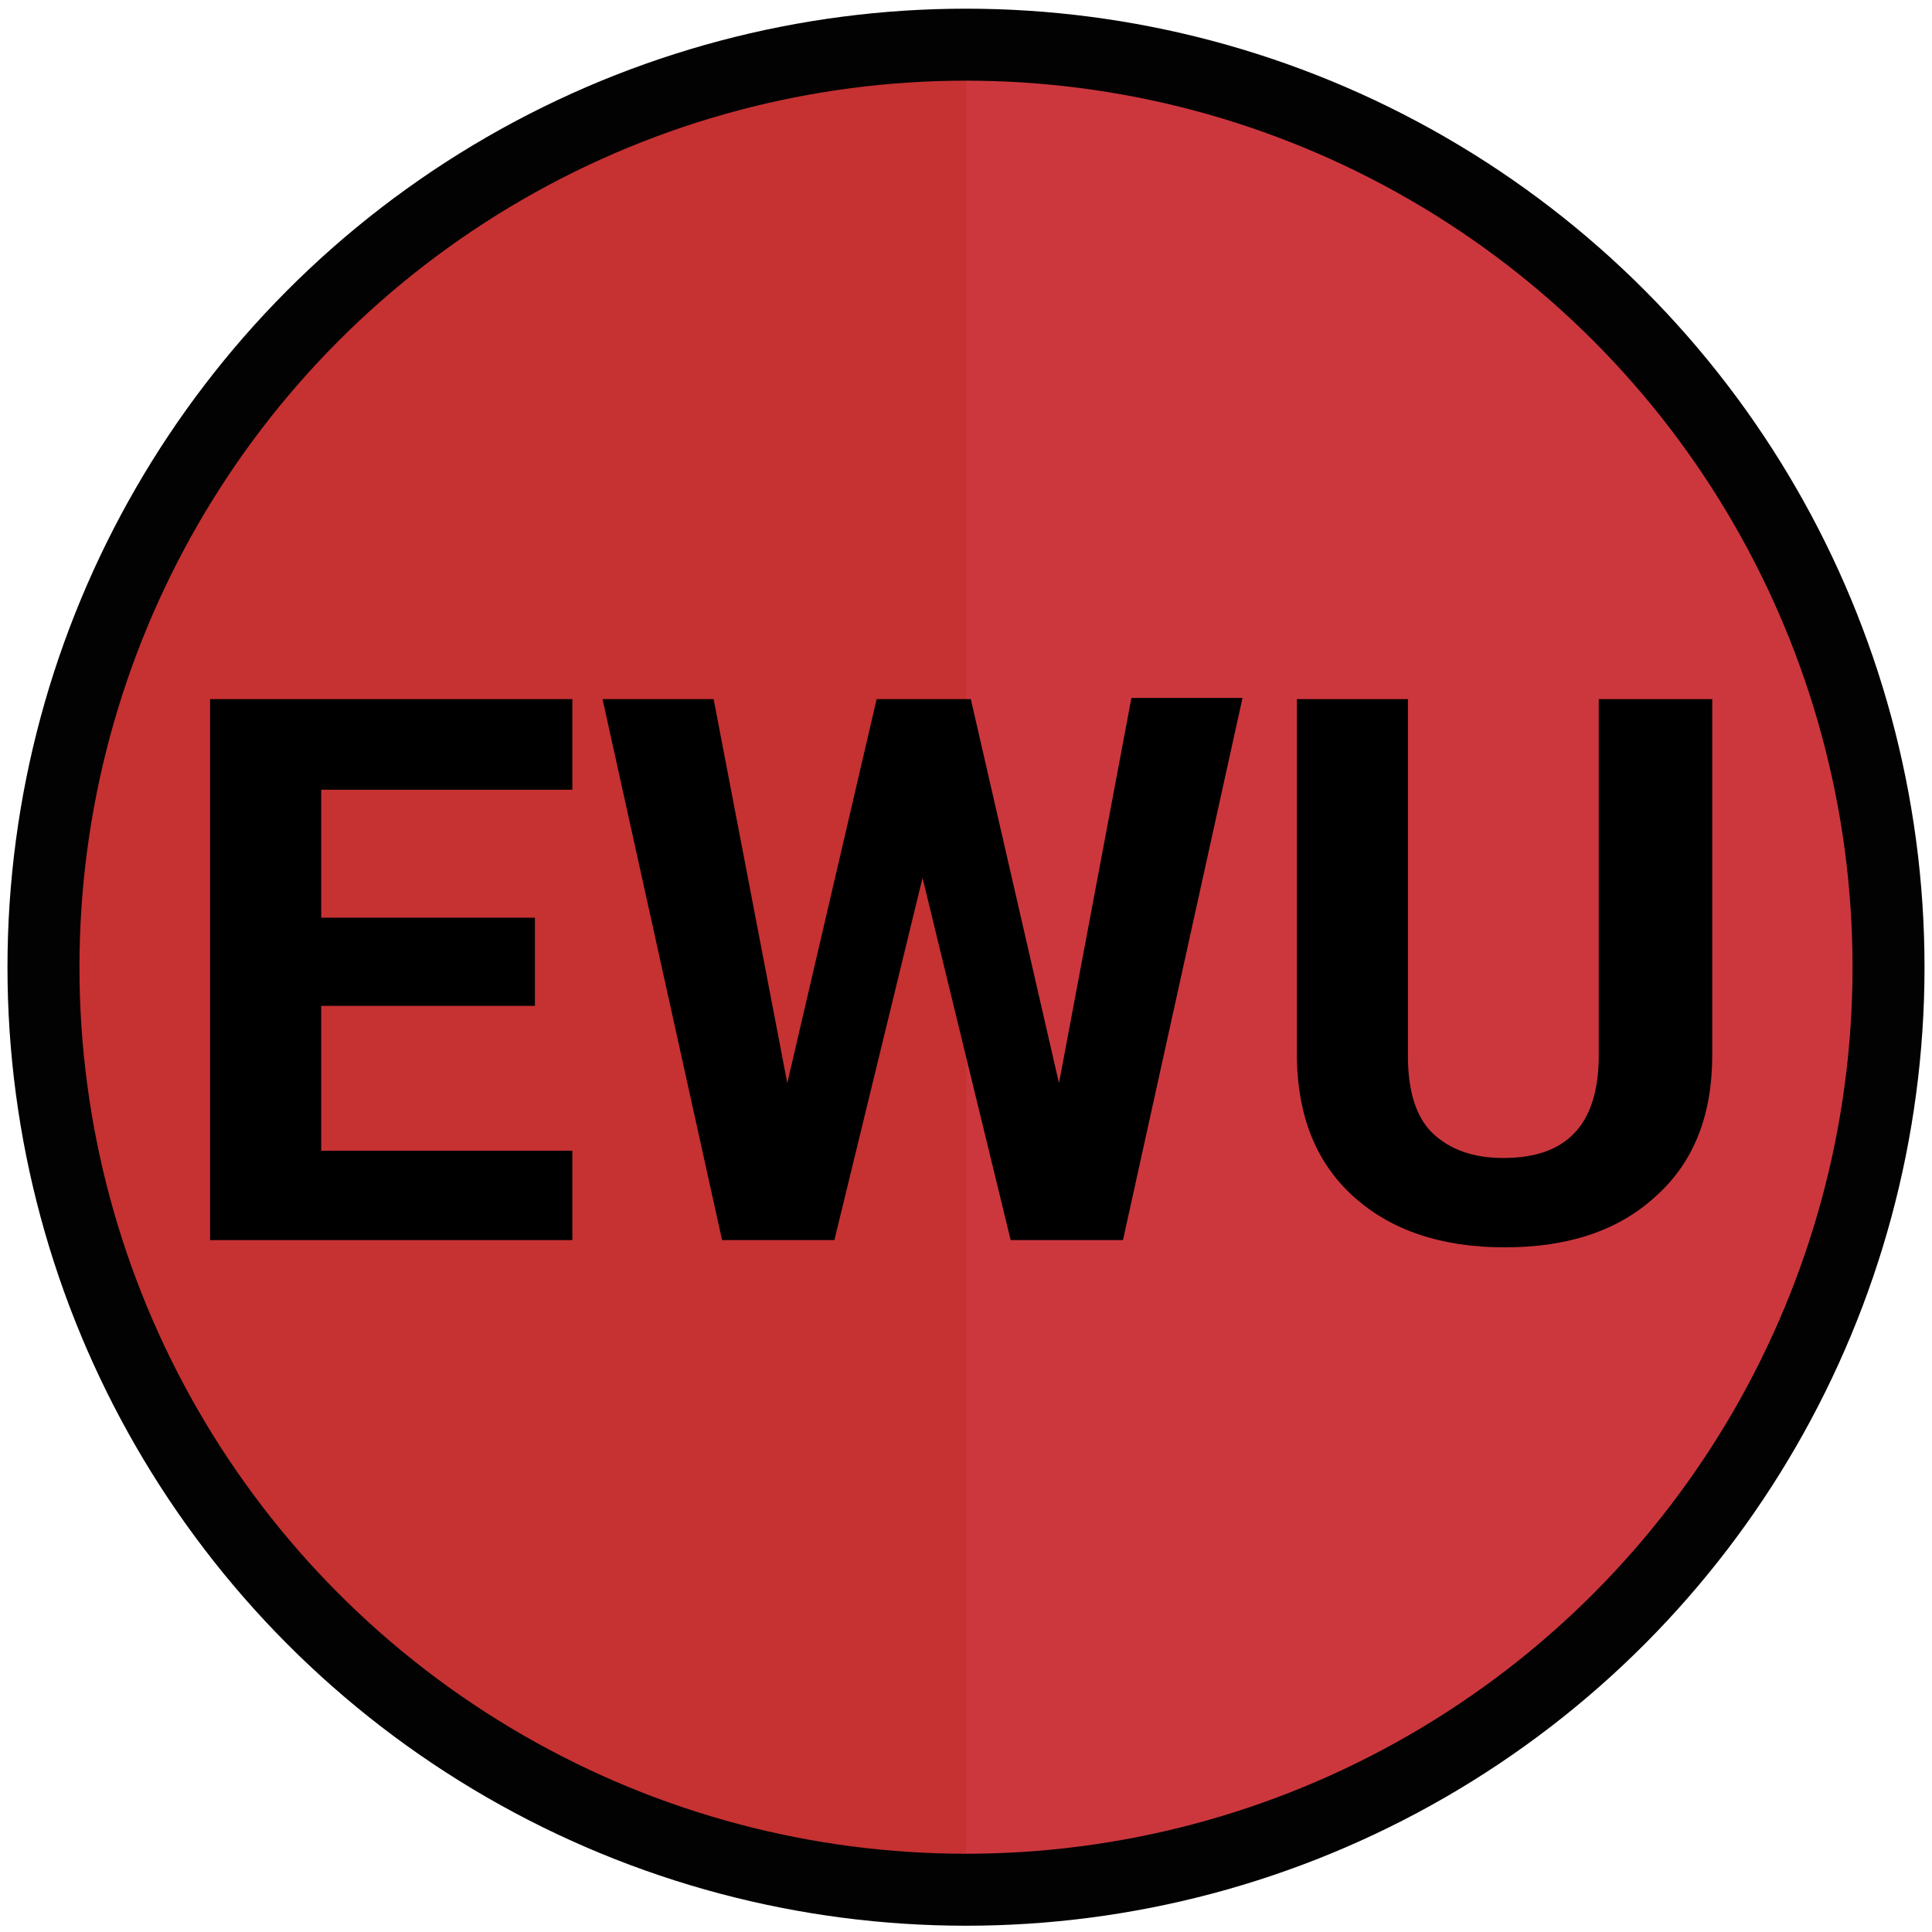
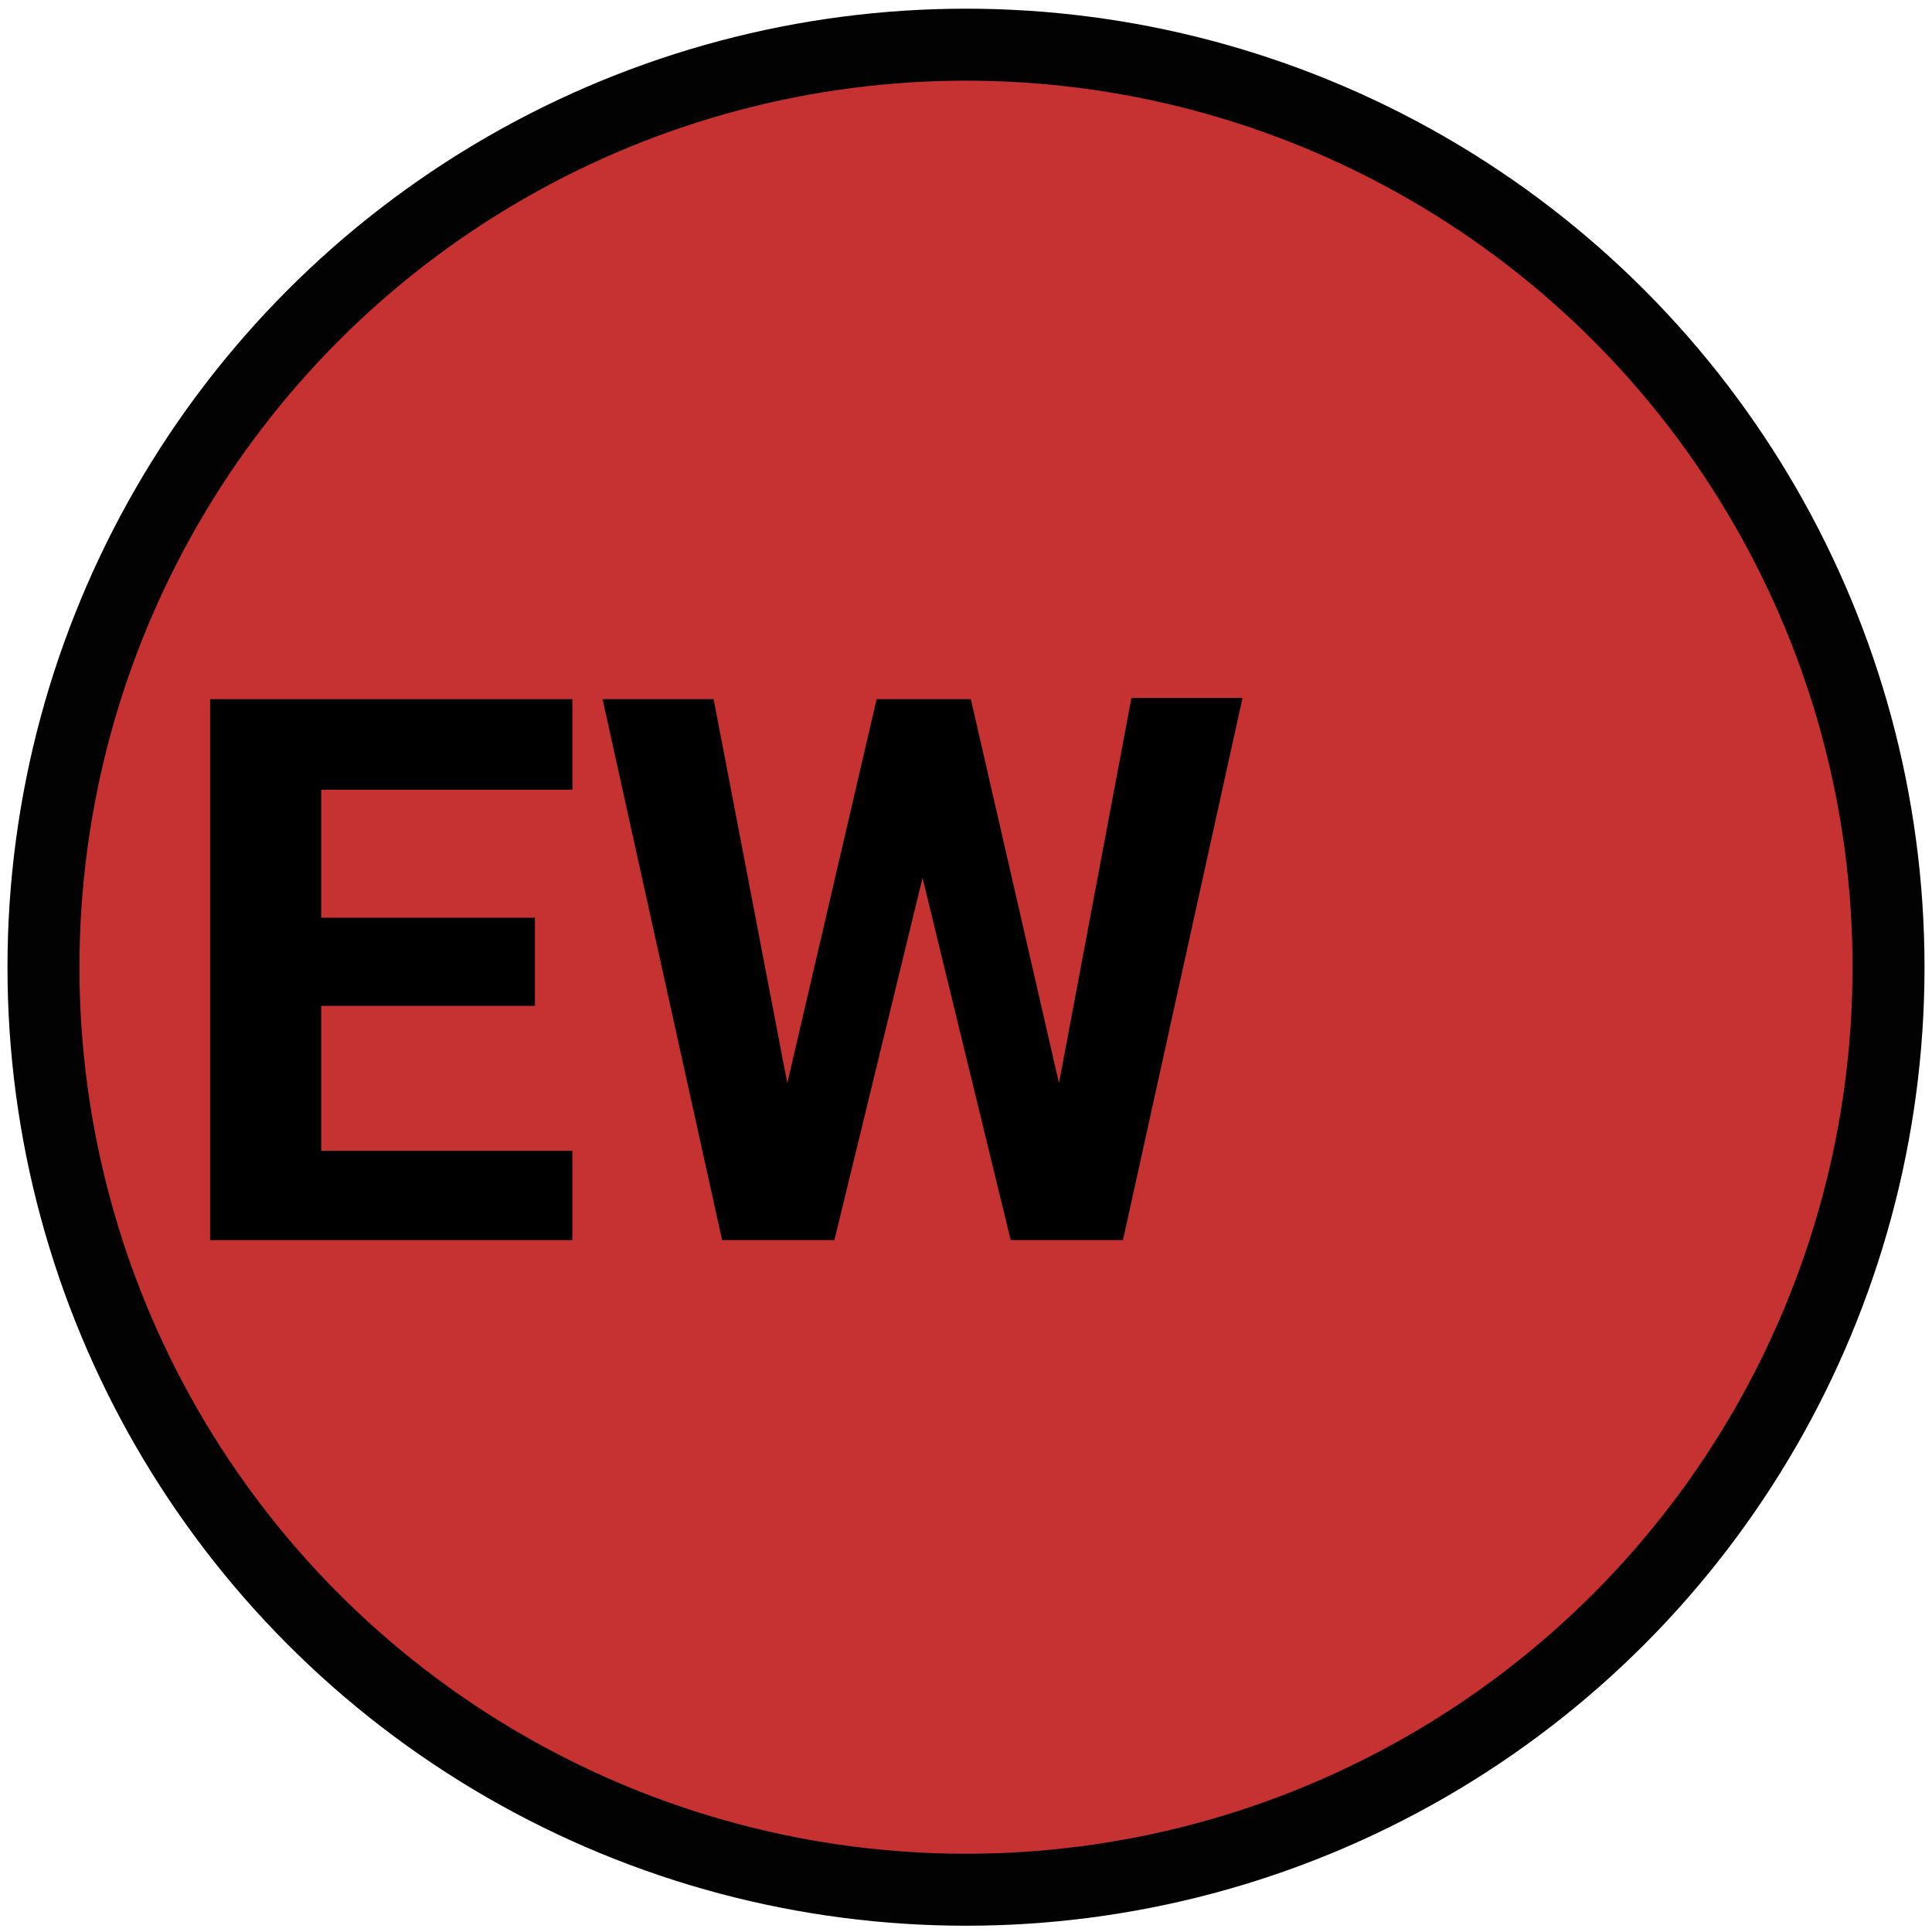
<svg xmlns="http://www.w3.org/2000/svg" version="1.1" id="Layer_1" x="0px" y="0px" viewBox="0 0 160 160" style="enable-background:new 0 0 160 160;" xml:space="preserve">
  <style type="text/css">
	.st0{fill:#C63132;}
	.st1{fill:#CC373E;}
	.st2{enable-background:new    ;}
	.st3{fill:none;stroke:#020202;stroke-width:5.961;stroke-miterlimit:10;}
</style>
  <circle class="st0" cx="80" cy="80.1" r="75" />
-   <path class="st1" d="M80,5.1c41.5,0,75,33.5,75,75s-33.5,75-75,75V5.1z" />
  <g class="st2">
    <path d="M44.3,83.3H26.6v12h20.8v7.4h-30V57.9h30v7.5H26.6V76h17.7V83.3z" />
    <path d="M87.7,89.7l6-31.9h9.2L93,102.7h-9.3l-7.3-30l-7.3,30h-9.3l-9.9-44.8h9.2l6.1,31.8l7.4-31.8h7.8L87.7,89.7z" />
-     <path d="M141.8,57.9v29.5c0,4.9-1.5,8.8-4.6,11.6c-3.1,2.9-7.3,4.3-12.6,4.3c-5.2,0-9.4-1.4-12.5-4.2c-3.1-2.8-4.6-6.6-4.7-11.4   V57.9h9.2v29.6c0,2.9,0.7,5.1,2.1,6.4c1.4,1.3,3.3,2,5.8,2c5.2,0,7.8-2.7,7.9-8.2V57.9H141.8z" />
  </g>
  <circle class="st3" cx="80" cy="80.1" r="76.4" />
</svg>